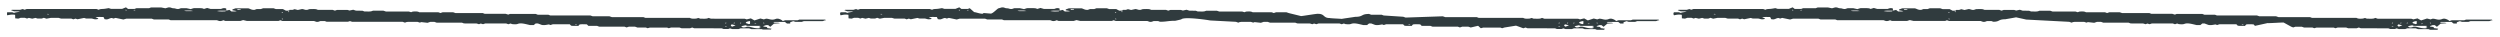
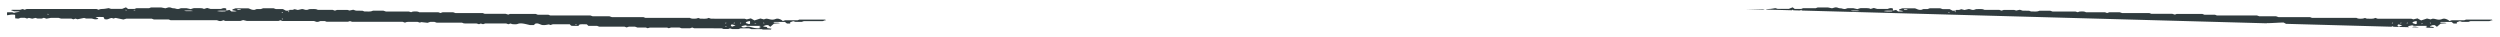
<svg xmlns="http://www.w3.org/2000/svg" width="1779" height="26" fill="none">
  <g clip-path="url(#clip0_1151_1855)">
    <path d="M161.023 7.515l-.034-1.424c-1.548-.632-2.567-.19-3.692.26h-7.474c-.665-.19-1.41-.4-2.421-.692-.812.261-1.52.472-2.228.693l-1.066-.402c-.45-.05-.902-.14-1.351-.14-1.743-.02-3.46 0-4.965 0-.76.24-1.31.421-2.097.672-.796-.18-1.593-.351-2.841-.632h-4.12c-.368.11-.891.29-1.494.492-.974.14-1.717-.02-2.543-.301-.453-.16-1.35-.12-1.987-.241-.849-.16-1.177-.632-2.813-.542-.472.13-1.206.341-2.229.632-.69-.14-1.513-.3-2.973-.592h-7.21c-.445.17-.812.301-1.413.542h-9.007l-1.36.522h-4.596c-.432-.351-.943-.733-1.48-1.144-.89.361-1.754.702-2.721 1.093H79.01c-.586-.18-1.145-.36-1.677-.521-1.368.21-2.63.501-3.948.562-1.293.06-2.454.09-3.075.622-.64-.221-1.172-.402-1.732-.592H19.083c-.524.19-1.047.371-1.571.552l-1.333-.502c-.446.13-.918.26-1.783.522h-5.89c-.366.17-.654.29-.654.29.694.282 1.413.542 2.133.813 1.19.03 2.378.05 4.308.1-1.65.583-3.42.562-4.28 1.044-.347-.13-.72-.27-1.253-.472H5.194c-.537.703-.467 1.405 0 2.158 1.814-.341 3.362-.763 5.565-.322l.06 2.479c.9.09 1.563.16 2.198.22.629-.22 1.152-.41 1.702-.601h2.932l1.598.541 1.256-.481c.664.16 1.382.33 2.418.571.656-.16 1.444-.34 2.337-.561.372.12.878.29 1.464.481h2.932c.497-.17 1.021-.36 1.545-.542.56.191 1.092.382 1.864.643.763-.15 1.578-.301 3.129-.602h5.467c.213.07.798.23 1.756.521h7.343c.613.241.986.372 1.412.532.498-.17 1.022-.341 1.546-.512.506.171 1.039.352 1.411.472 1.498-.311 2.944-.602 4.705-.953.24.07.745.22 1.437.421h3.724c1.615.15 2.002.873 4.447.391 1.312-.35-.416-.812-1.51-1.234 1.944-.441 3.693-.21 5.7-.24.25.511.5 1.033.75 1.545.504.06.954.1 1.404.16 1.608-.12 1.988-.812 3.673-1.023.24.07.745.23 1.33.411.472-.16.996-.34 1.389-.471l5.627 1.153c.656-.19 1.233-.35 2.046-.591h18.145l1.44.541h10.512c.613.241.986.372 1.386.522h32.936c.56.2 1.119.391 1.651.572 1.458.19 2.214-.21 3.025-.542l1.333.502h10.802c.577-.18 1.127-.351 1.914-.602.796.18 1.593.361 2.682.612h22.503l1.256-.482 1.598.542h22.451c.559.2 1.092.391 1.598.562 1.617.22 2.104-.391 2.972-.532h3.064l1.306.492h15.108c.288-.09.838-.261 1.494-.462.452.14.958.311 1.57.502h35.895c.559.2 1.118.391 1.678.592.314-.13.654-.271.994-.391.474-.06.921-.161 1.343-.171 2.244-.02 4.49 0 6.577 0 .639.21 1.171.371 1.677.542l.968-.371c1.616.18 3.099.35 4.502.501.76-.26 1.31-.441 1.939-.652h2.958c.48.17 1.012.361 1.572.552h17.987l1.386.522c2.829.14 6.047-.03 9.14.08.559.18 1.065.341 1.597.502l1.282-.492c.48.15.985.3 1.597.482.445-.151.969-.322 1.546-.512h14.949c.48.17 1.039.361 1.545.542l1.546-.532c.399.15.746.29 1.146.431 1.376.12 2.781.321 4.037-.16 1.203-.472 2.711-.392 4.037-.17 1.511.25 2.867.621 4.567 1.003h2.747c.44-.362.906-.753 1.373-1.124h1.584c.907.34 1.786.682 2.693 1.013 1.937.401 3.484-.1 5.115-.331l1.147.431c.497-.17 1.021-.34 1.598-.531h12.123c.271.29.57.622.895.953 1.594.391 3.355.02 5.13.25.36-.4.642-.732.951-1.073 1.631-.28 3.325-.13 5.175-.09.298.31.623.642 1.056 1.073h6.18c.614.241.987.372 1.6.602h18.013c.613.241.986.372 1.413.532.497-.17 1.021-.341 1.598-.532h4.437c.533.18 1.066.372 1.652.572h5.942l1.36.512c.42-.12.892-.25 1.626-.462h12.176l1.253.472c.498-.15.996-.311 1.625-.512h5.943c.453.15.985.341 1.571.542h5.943l1.572-.542c.373.14.719.271 1.066.412.186.05.4.14.585.14 6.259 0 12.519 0 18.779.01.238 0 .45.03.688.05l1.226.462h3.302l1.23-.472c.505.16 1.011.321 1.623.512h4.437c.446-.15.969-.341 1.546-.542h5.969c.533.19 1.092.381 1.651.582h7.422l1.307.492h5.071c.153-.221.305-.482.535-.813-.954-.13-1.802-.24-2.889-.381-.11-.21-.275-.472-.469-.823-.689-.09-1.563-.2-2.491-.331-.012-.512 1.305-.662 1.878-1.003h1.584c.459.37.943.752 1.509 1.204.931-.803 1.785-1.525 2.639-2.248 1.345-.1 2.69-.19 4.14-.29-1.181-.763-3.591.05-4.534-.713.183-.07.365-.2.55-.2 2.482-.01 4.992 0 7.659 0 .431.33.916.722 1.401 1.103h2.324l-.021-.863c.68-.26 1.387-.522 2.172-.813.506.16 1.012.331 1.598.522h4.437c.471-.17.995-.351 1.545-.552h13.312c.947-.14 1.172-.652 2.416-.572-.189-.16-.351-.32-.567-.511h-18.357c-.497.19-.837.32-1.282.481h-8.875c-.576.2-1.126.382-1.65.562-.651-.672-1.59-1.274-3.237-1.675-1.563-.211-2.023.431-3.155.572-2.209.41-3.447-.552-5.508-.583-.472.151-1.023.322-1.573.502-.691-.18-1.435-.371-2.472-.632-1.284.421-2.515.823-4.192 1.365-.804-.452-1.66-.923-2.598-1.455-1.26.3-2.021.491-2.941.712-.372-.12-.878-.29-1.49-.481H505.95c-.56-.191-1.093-.382-1.652-.572l-1.099.421c-1.577.301-3.299.12-4.963.11-.373-.14-.72-.27-1.28-.491-.445.13-.918.26-1.468.431-1.582.12-3.294.301-4.661-.511h-31.642l-1.386-.522h-22.424l-1.705-.582h-11.912c-.559-.2-1.118-.391-1.678-.582h-28.499c-.373-.14-.719-.27-1.333-.512h-7.501c-.613-.23-.986-.37-1.519-.572h-18.357l-1.203.462c-.479-.14-.985-.291-1.863-.552h-14.87l-1.386-.522h-19.413c-.559-.2-1.118-.38-1.704-.582h-7.449l-1.571.542-1.066-.401c-.186-.05-.4-.14-.585-.14h-13.364c-1.26-.753-3-.603-4.687-.492l-1.178.451c-.505-.15-1.011-.31-1.65-.501h-16.296c-.586-.19-1.119-.382-1.731-.582h-7.448c-.314.11-.681.24-1.126.391-1.497.361-3.273.1-4.962.16l-1.36-.511c-1.374-.03-3.065-.06-4.677-.09l-1.943-.632c-.762.16-1.577.34-2.628.561-.266-.08-.772-.24-1.436-.431h-7.449c-.393.13-.943.321-1.519.512a90.538 90.538 0 01-1.572-.542H226.25l-1.12-.422c-1.592-.3-3.304-.12-4.915-.11-.577.19-1.127.371-1.546.512-1.711.23-2.151-.462-3.738-.572-.709.16-1.708.381-3.021.672-.638-.17-1.409-.361-2.259-.582-.42.14-.917.321-1.467.512h-2.219c.146.562-.884.562-2.442.582-.668-.341-1.525-.793-2.193-1.144h-4.992c-.56-.19-1.093-.381-1.679-.582h-7.448c-.497.18-1.021.371-1.571.562h-2.958c-.55.19-1.073.391-1.571.572-2.19.1-2.842-.652-4.384-1.084h-9.165c-.786.281-1.519.542-2.174.773l.015.622c.982.17 1.964.351 2.998.532-1.045.491-2.399.2-3.69.3-.485-.37-.97-.752-1.454-1.113-.814.18-1.602.351-2.364.522-.155.16-.309.32-.49.501-1.794.07-3.639.221-5.948-.23 2.366-.452 4.486-.181 6.464-.271l.104-.06zm380.266 12.291c-1.096.562-2.659.351-3.878.18-1.484-.21-2.763-.652-4.17-.953-.372-.08-.926-.05-1.508-.08-.892.22-1.487.733-3.209.532-.215-.15-.511-.371-1.129-.823l3.1-.682c.106.04.666.23 1.199.421h8.927c.185 0 .346.12.639.231-.418.19-.809.381-1.279.592.427.18.88.371 1.361.572l-.053.01zm-7.566-4.816c.017.682.059 1.304-.005 1.926.002.09-.577.171-.892.261-.643-.38-2.099-.521-2.112-1.053.25-.562 1.167-.883 2.983-1.134h.026zm-12.686 3.973c-1.255-.562-1.216-1.123-.251-1.625.877.23 1.781.461 2.684.692l-2.433.933zM137.314 7.857c-3.976.18-6.02.1-6.134-.241.659-.04 1.344-.12 2.005-.1 1.163.04 2.425-.181 4.129.34zm33.985-1.375c.003.12-.021.24-.044.361-.66.03-1.345.08-2.005.09-.159 0-.505-.14-.48-.18.103-.13.308-.351.52-.361.66-.01 1.321.05 1.983.09h.026zm345.457 12.391c-.319-.07-.637-.13-.982-.2.157-.06.365-.191.497-.181.344.03.689.11 1.008.18l-.523.201zm-106.158-1.355c-.157.06-.365.191-.497.181-.344-.03-.689-.11-1.008-.18.157-.06.365-.191.497-.181.344.03.69.11 1.008.18zm127.13-.762l.533.2c-.342.06-.656.151-.999.181-.132.01-.32-.11-.506-.18.315-.07.657-.14.972-.201zm-20.718-.451c-.182.12-.337.24-.519.37-.16-.06-.505-.14-.48-.19.076-.13.284-.26.466-.381l.533.2zm5.996 0c-.182.12-.338.24-.52.37-.159-.06-.505-.14-.48-.19.076-.13.285-.26.467-.381l.533.2zm4.516 0c-.182.12-.337.24-.519.37-.16-.06-.505-.14-.48-.19.076-.13.284-.26.466-.381l.533.2zm15.451 0l.524-.201c.161.13.402.25.484.381.028.05-.287.12-.47.19a9.642 9.642 0 01-.538-.37zm-341.47-2.72l-.524.201c-.161-.13-.402-.25-.484-.381-.028-.05.287-.12.47-.19.188.12.376.25.538.37zM33.933 9.864c.318.07.636.13.981.2-.157.061-.365.191-.497.181-.344-.03-.69-.11-1.008-.18l.523-.2zm167.459-.843l-.524.201c-.161-.13-.402-.25-.485-.381-.027-.05.288-.12.471-.19.188.12.376.25.538.37zm4.502-.571l-.523.2c-.162-.13-.403-.25-.485-.381-.028-.05.288-.12.471-.19.188.12.376.25.537.37zM90.207 7.295l-.523.2c-.162-.13-.403-.25-.485-.38-.028-.051.287-.121.47-.191.188.12.377.25.538.37zm5.259.12l-.533-.2c.342-.06.656-.151.999-.181.132-.01.32.11.506.18-.315.07-.657.14-.972.201z" fill="#303B3E" />
  </g>
  <g clip-path="url(#clip1_1151_1855)">
-     <path d="M754.023 7.515l-.034-1.424c-1.548-.632-2.567-.19-3.692.26h-7.474c-.665-.19-1.41-.4-2.421-.692-.812.261-1.52.472-2.228.693l-1.066-.402c-.45-.05-.902-.14-1.351-.14-1.743-.02-3.46 0-4.965 0-.76.24-1.31.421-2.097.672-.796-.18-1.593-.351-2.841-.632h-4.12c-.368.11-.891.29-1.494.492-.974.14-1.717-.02-2.543-.301-.453-.16-1.35-.12-1.987-.241-.849-.16-1.177-.632-2.813-.542-.472.13-1.206.341-2.229.632-.69-.14-4.31 4.063-5.77 3.772l-5.098-.408c-.022 1.51-5.94-.835-6.542-.595l-3.193-2.82-1.361.523h-4.595c-.432-.351-.943-.733-1.481-1.144-.889.361-1.752.702-2.72 1.093h-7.897c-.586-.18-1.145-.36-1.677-.521-1.368.21-2.629.501-3.948.562-1.293.06-2.454.09-3.075.622-.64-.221-1.172-.402-1.732-.592h-49.496c-.524.19-1.048.371-1.571.552l-1.333-.502c-.446.13-.918.26-1.784.522h-5.889c-.366.17-.654.29-.654.29.694.282 1.413.542 2.133.813 1.189.03 2.378.05 4.308.1-1.65.583-3.42.562-4.28 1.044-.347-.13-.72-.27-1.253-.472h-3.566c-.537.703-.467 1.405 0 2.158 1.814-.341 3.362-.763 5.565-.322l.061 2.479c.9.09 1.562.16 2.197.22.629-.22 1.152-.41 1.702-.601h2.932l1.598.541 1.256-.481c.664.16 1.382.33 2.418.571.656-.16 1.444-.34 2.337-.561.372.12.878.29 1.464.481h2.932c.497-.17 1.021-.36 1.545-.542.559.191 1.092.382 1.864.643.763-.15 1.578-.301 3.129-.602h5.467c.213.07.798.23 1.756.521h7.343c.613.241.986.372 1.412.532.498-.17 1.022-.341 1.546-.512.506.171 1.039.352 1.412.472 1.497-.311 2.943-.602 4.704-.953.24.07.745.22 1.437.421h3.724c1.615.15 2.002.873 4.447.391 1.312-.35-.416-.812-1.51-1.234 1.944-.441 3.693-.21 5.7-.24.25.511.5 1.033.75 1.545.504.06.954.1 1.404.16 1.608-.12 1.988-.812 3.673-1.023.239.07.745.23 1.33.411.472-.16.996-.34 1.389-.471l5.627 1.153c.656-.19 1.233-.35 2.046-.591h18.145l1.44.541h10.512c.613.241.986.372 1.386.522h32.936c.56.2 1.119.391 1.651.572 1.458.19 2.214-.21 3.025-.542l1.333.502h10.802c.577-.18 1.127-.351 1.914-.602.796.18 1.593.361 2.682.612h22.503l1.256-.482 1.598.542h22.451c.559.2 1.092.391 1.598.562 1.617.22 2.104-.391 2.972-.532h3.064l1.306.492c4.833 0 5.725-.707 11.034-.707.288-.09 3.453-.78 4.108-.981 1.829-2.179 19.847.565 20.459.755l18.466.973c.559.2 1.118.391 1.678.592.314-.13.654-.271.994-.391.474-.06.921-.161 1.343-.171 2.245-.02 4.49 0 6.577 0 .639.21 1.171.371 1.677.542l.968-.371c1.616.18 3.099.35 4.502.501.76-.26 1.31-.441 1.939-.652h2.958c.48.17 1.012.361 1.572.552h17.987l1.386.522c2.829.14 6.047-.03 9.14.08.559.18 1.065.341 1.597.502l1.282-.492c.48.15.985.3 1.597.482.445-.151.969-.322 1.546-.512h14.949c.48.17 1.039.361 1.545.542l1.546-.532c.399.15.746.29 1.146.431 1.376.12 2.781.321 4.037-.16 1.203-.472 2.711-.392 4.037-.17 1.511.25 2.867.621 4.567 1.003h2.747c.44-.362.906-.753 1.373-1.124h1.584c.907.34 1.786.682 2.693 1.013 1.937.401 3.484-.1 5.115-.331l1.147.431c.497-.17 1.021-.34 1.598-.531h12.123c.271.29.57.622.895.953 1.593.391 3.353.02 5.133.25.36-.4.64-.732.95-1.073 1.63-.28 3.32-.13 5.17-.09.3.31.63.642 1.06 1.073h6.18c.61.241.99.372 1.6.602h18.01c.62.241.99.372 1.41.532.5-.17 1.03-.341 1.6-.532h4.44c.53.18 1.07.372 1.65.572l5.21-1.211c.37.14 1.48 1.492 2.09 1.723.42-.12.9-.25 1.63-.462h12.18c.42.16.8.301 1.25.472.5-.15 1-.311 1.62-.512l8.25-1.33c.45.15.99.341 1.57.542l3.64 1.33c.53-.18 1.05-.361 1.57-.542.38.14.72.271 1.07.412.19.05.4.14.58.14 6.26 0 12.52 0 18.78.01.24 0 .45.03.69.05.35.13.72.271 1.23.462h3.3c.44-.17.78-.301 1.23-.472.5.16 1.01.321 1.62.512h4.44c.44-.15.97-.341 1.54-.542h5.97c.54.19 1.1.381 1.66.582h7.42c.4.15.74.281 1.3.492h5.07c.16-.221.31-.482.54-.813-.95-.13-1.8-.24-2.89-.381-.11-.21-.27-.472-.47-.823-.69-.09-1.56-.2-2.49-.331-.01-.512 1.31-.662 1.88-1.003h1.58c.46.37.95.752 1.51 1.204.93-.803 1.79-1.525 2.64-2.248 1.35-.1 2.69-.19 4.14-.29-1.18-.763-3.59.05-4.53-.713.18-.07.36-.2.55-.2 2.48-.01 4.99 0 7.66 0 .43.33.91.722 1.4 1.103h2.32c-.01-.281-.01-.562-.02-.863.68-.26 1.39-.522 2.17-.813.51.16 1.01.331 1.6.522h4.44c.47-.17.99-.351 1.54-.552h13.31c.95-.14 1.18-.652 2.42-.572-.19-.16-.35-.32-.57-.511h-18.35c-.5.19-.84.32-1.29.481h-8.87c-.58.2-1.13.382-1.65.562-.65-.672-1.59-1.274-3.24-1.675-1.56-.211-2.02.431-3.15.572-2.21.41-3.45-.552-5.51-.583-.47.151-1.02.322-1.57.502-.69-.18-1.44-.371-2.48-.632-1.28.421-2.51.823-4.19 1.365-.8-.452-1.66-.923-2.6-1.455-1.26.3-2.02.491-2.94.712-.37-.12-.88-.29-1.49-.481h-23.9c-.56-.191-1.09-.382-1.65-.572l-1.1.421c-1.58.301-3.3.12-4.96.11-.38-.14-.72-.27-1.28-.491-.45.13-.92.26-1.47.431-1.58.12-3.3.301-4.66-.511h-31.64c-.62-.231-.96-.362-1.39-.522h-22.43c-.55-.19-1.11-.381-1.7-.582l-26.47.908c-.562-.2-1.121-.391-1.68-.582l-13.939-.908c-.373-.14-.719-.27-1.333-.512h-7.501c-.613-.23-.986-.37-1.519-.572-5.996 0-3.816 2.053-9.997 2.053-.34.13-8.95 1.282-9.447 1.473-.479-.14-7.7-.364-8.578-.625-4.781 0-3.358-2.99-8.271-2.99-.613-.232-11.779 1.735-12.179 1.584l-8.62-2.107c-.559-.2-1.118-.38-1.704-.582h-7.449l-1.571.542-1.066-.401c-.186-.05-.4-.14-.585-.14h-13.364c-1.26-.753-3-.603-4.687-.492l-1.178.451c-.505-.15-1.011-.31-1.65-.501h-16.296c-.586-.19-1.119-.382-1.731-.582h-7.448c-.314.11-.681.24-1.126.391-1.497.361-3.273.1-4.962.16l-1.36-.511c-1.374-.03-3.065-.06-4.677-.09l-1.943-.632c-.762.16-1.577.34-2.628.561-.266-.08-.772-.24-1.436-.431h-7.449c-.393.13-.943.321-1.519.512a90.538 90.538 0 01-1.572-.542H819.25l-1.12-.422c-1.592-.3-3.304-.12-4.915-.11-.577.19-1.127.371-1.546.512-1.711.23-2.151-.462-3.738-.572-.709.16-1.708.381-3.021.672-.638-.17-1.409-.361-2.259-.582-.42.14-.917.321-1.467.512h-2.219c.146.562-.884.562-2.442.582-.668-.341-1.525-.793-2.193-1.144h-4.992c-.56-.19-1.093-.381-1.679-.582h-7.448c-.497.18-1.021.371-1.571.562h-2.958c-.55.19-1.073.391-1.571.572-2.19.1-2.842-.652-4.384-1.084h-9.165c-.786.281-1.519.542-2.174.773l.015.622c.982.17 1.964.351 2.998.532-1.045.491-2.399.2-3.69.3-.485-.37-.97-.752-1.454-1.113-.814.18-1.602.351-2.364.522-.155.16-.309.32-.49.501-1.794.07-3.639.221-5.948-.23 2.366-.452 4.486-.181 6.464-.271l.104-.06zm380.267 12.291c-1.1.562-2.66.351-3.88.18-1.48-.21-2.76-.652-4.17-.953-.37-.08-.92-.05-1.51-.08-.89.22-1.48.733-3.21.532-.21-.15-.51-.371-1.13-.823l3.1-.682c.11.04.67.23 1.2.421h8.93c.19 0 .35.12.64.231-.42.19-.81.381-1.28.592l1.36.572-.05.01zm-7.57-4.816c.02.682.06 1.304 0 1.926 0 .09-.58.171-.89.261-.65-.38-2.1-.521-2.12-1.053.25-.562 1.17-.883 2.99-1.134h.02zm-12.68 3.973c-1.26-.562-1.22-1.123-.25-1.625.87.23 1.78.461 2.68.692-1.07.412-1.75.672-2.43.933zM730.314 7.857c-3.975.18-6.02.1-6.134-.241.659-.04 1.344-.12 2.005-.1 1.163.04 2.425-.181 4.129.34zm33.985-1.375c.003.12-.021.24-.044.361-.66.03-1.345.08-2.005.09-.159 0-.505-.14-.48-.18.103-.13.308-.351.52-.361.66-.01 1.321.05 1.983.09h.026zm345.461 12.391c-.32-.07-.64-.13-.99-.2.16-.06.37-.191.5-.181.35.03.69.11 1.01.18-.16.06-.34.13-.52.201zm-106.16-1.355c-.16.06-.37.191-.5.181-.34-.03-.69-.11-1.01-.18.16-.06.37-.191.5-.181.34.03.69.11 1.01.18zm127.13-.762l.53.2c-.34.06-.66.151-1 .181-.13.01-.32-.11-.5-.18.31-.07.65-.14.97-.201zm-20.72-.451c-.18.12-.34.24-.52.37-.16-.06-.5-.14-.48-.19.08-.13.29-.26.47-.381.16.06.34.13.53.2zm6 0c-.19.12-.34.24-.52.37-.16-.06-.51-.14-.48-.19.07-.13.28-.26.46-.381l.54.2zm4.51 0c-.18.12-.34.24-.52.37-.16-.06-.5-.14-.48-.19.08-.13.29-.26.47-.381.16.06.35.13.53.2zm15.45 0l.53-.201c.16.13.4.25.48.381.03.05-.29.12-.47.19a8.42 8.42 0 01-.54-.37zm-341.467-2.72l-.524.201c-.161-.13-.402-.25-.484-.381-.028-.05.287-.12.47-.19.188.12.376.25.538.37zM626.932 9.864c.319.07.637.13.982.2-.157.061-.365.191-.497.181-.344-.03-.69-.11-1.008-.18l.523-.2zm167.46-.843l-.524.201c-.161-.13-.402-.25-.485-.381-.027-.05.288-.12.471-.19.188.12.376.25.538.37zm4.502-.571l-.523.2c-.162-.13-.403-.25-.485-.381-.028-.05.288-.12.471-.19.188.12.376.25.537.37zM683.207 7.295l-.523.2c-.162-.13-.403-.25-.485-.38-.028-.051.287-.121.471-.191.187.12.375.25.537.37zm5.259.12l-.533-.2c.342-.06.656-.151.999-.181.132-.01.32.11.506.18-.315.07-.657.14-.972.201z" fill="#303B3E" />
-   </g>
+     </g>
  <g clip-path="url(#clip2_1151_1855)">
    <path d="M1347.02 7.515l-.03-1.424c-1.55-.632-2.57-.19-3.69.26h-7.48c-.66-.19-1.41-.4-2.42-.692-.81.261-1.52.472-2.23.693-.34-.13-.72-.271-1.06-.402-.45-.05-.9-.14-1.35-.14-1.75-.02-3.46 0-4.97 0-.76.24-1.31.421-2.09.672-.8-.18-1.6-.351-2.85-.632h-4.12c-.36.11-.89.29-1.49.492-.97.14-1.72-.02-2.54-.301-.46-.16-1.35-.12-1.99-.241-.85-.16-1.18-.632-2.81-.542-.47.13-1.21.341-2.23.632-.69-.14-1.52-.3-2.97-.592h-7.22c-.44.17-.81.301-1.41.542h-9c-.61.23-.97.371-1.37.522h-4.59c-.43-.351-.94-.733-1.48-1.144-.89.361-1.75.702-2.72 1.093h-7.9c-.58-.18-1.14-.36-1.68-.521-1.36.21-2.63.501-3.94.562-1.3.06-2.46.09-3.08.622-.64-.221-1.17-.402-1.73-.592h-49.5c-.52.19-1.04.371-1.57.552-.4-.15-.74-.281-1.33-.502-.45.13-.92.26-1.78.522h-5.89c-.37.17-.66.29-.66.29.7.282 1.42.542 2.14.813 1.18.03 2.37.05 4.3.1-1.65.583-3.42.562-4.28 1.044-.34-.13-.72-.27-1.25-.472h-3.57c-.53.703-.46 1.405 0 2.158 1.82-.341 3.37-.763 5.57-.322l.06 2.479c.9.09 1.56.16 2.2.22.63-.22 1.15-.41 1.7-.601h2.93c.56.19 1.09.37 1.6.541.39-.15.73-.28 1.26-.481.66.16 1.38.33 2.41.571.66-.16 1.45-.34 2.34-.561.37.12.88.29 1.46.481h2.94c.49-.17 1.02-.36 1.54-.542.56.191 1.09.382 1.87.643.76-.15 1.57-.301 3.12-.602h5.47c.21.07.8.23 1.76.521h7.34c.61.241.99.372 1.41.532.5-.17 1.02-.341 1.55-.512.5.171 1.04.352 1.41.472 1.5-.311 2.94-.602 4.7-.953l1.44.421h3.72c1.62.15 2.01.873 4.45.391 1.31-.35-.41-.812-1.51-1.234 1.95-.441 3.69-.21 5.7-.24.25.511.5 1.033.75 1.545.51.06.96.1 1.41.16 1.6-.12 1.98-.812 3.67-1.023.24.07.74.23 1.33.411.47-.16.99-.34 1.39-.471 1.86.38 3.71.762 5.63 1.153.65-.19 1.23-.35 2.04-.591H1294c.45.17.82.31 1.44.541h10.51c.61.241.98.372 1.38.522h32.94c.56.2 1.12.391 1.65.572 1.46.19 2.21-.21 3.03-.542.42.16.77.291 1.33.502h10.8c.58-.18 1.13-.351 1.91-.602.8.18 1.6.361 2.69.612h22.5l1.26-.482 1.59.542h22.45c.56.2 1.1.391 1.6.562 1.62.22 2.11-.391 2.97-.532h3.07c.45.17.8.301 1.3.492 4.84 0 3.29-1.783 8.6-1.783.29-.09 6.97-1.189 7.62-1.39.45.14 6.5 1.413 7.11 1.604l30.74 1.609c.56.2 1.12.391 1.68.592.31-.13.65-.271.99-.391.48-.06.92-.161 1.35-.171 2.24-.02 4.49 0 6.57 0 .64.21 1.17.371 1.68.542.45-.17.79-.301.97-.371 1.61.18 3.1.35 4.5.501.76-.26 1.31-.441 1.94-.652h2.96c.48.17 1.01.361 1.57.552h17.99c.34.13.72.27 1.38.522 2.83.14 6.05-.03 9.14.08.56.18 1.07.341 1.6.502l1.28-.492c.48.15.99.3 1.6.482.44-.151.97-.322 1.54-.512h14.95c.48.17 1.04.361 1.55.542.52-.181 1.02-.352 1.54-.532.4.15.75.29 1.15.431 1.38.12 2.78.321 4.04-.16 1.2-.472 2.71-.392 4.03-.17 1.52.25 2.87.621 4.57 1.003h2.75c.44-.362.91-.753 1.37-1.124h1.59c.9.34 1.78.682 2.69 1.013 1.94.401 3.48-.1 5.11-.331.35.13.72.27 1.15.431.5-.17 1.02-.34 1.6-.531h12.12c.27.29.57.622.9.953 1.59.391 3.35.02 5.13.25.36-.4.64-.732.95-1.073 1.63-.28 3.32-.13 5.17-.09.3.31.63.642 1.06 1.073l9.01-1.988c.62.241 10.86-.564 11.47-.334l5.31 2.924c.62.241.99.372 1.41.532.5-.17 1.03-.341 1.6-.532h4.44c.53.18 1.07.372 1.65.572h5.94c.38.14.75.281 1.36.512.42-.12.9-.25 1.63-.462h12.18c.42.16.8.301 1.25.472.5-.15 1-.311 1.62-.512h5.95c.45.15.98.341 1.57.542h5.94c.53-.18 1.05-.361 1.57-.542.38.14.72.271 1.07.412.19.05.4.14.58.14 6.26 0 12.52 0 18.78.01.24 0 .45.03.69.05.35.13.72.271 1.23.462h3.3c.44-.17.78-.301 1.23-.472.5.16 1.01.321 1.62.512h4.44c.44-.15.97-.341 1.54-.542h5.97c.54.19 1.1.381 1.66.582h7.42c.4.15.74.281 1.3.492h5.07c.16-.221.31-.482.54-.813-.95-.13-1.8-.24-2.89-.381-.11-.21-.27-.472-.47-.823-.69-.09-1.56-.2-2.49-.331-.01-.512 1.31-.662 1.88-1.003h1.58c.46.37.95.752 1.51 1.204.93-.803 1.79-1.525 2.64-2.248 1.35-.1 2.69-.19 4.14-.29-1.18-.763-3.59.05-4.53-.713.18-.07.36-.2.55-.2 2.48-.01 4.99 0 7.66 0 .43.33.91.722 1.4 1.103h2.32c-.01-.281-.01-.562-.02-.863.68-.26 1.39-.522 2.17-.813.51.16 1.01.331 1.6.522h4.44c.47-.17.99-.351 1.54-.552h13.31c.95-.14 1.18-.652 2.42-.572-.19-.16-.35-.32-.57-.511h-18.35c-.5.19-.84.32-1.29.481h-8.87c-.58.2-1.13.382-1.65.562-.65-.672-1.59-1.274-3.24-1.675-1.56-.211-2.02.431-3.15.572-2.21.41-3.45-.552-5.51-.583-.47.151-1.02.322-1.57.502-.69-.18-1.44-.371-2.48-.632-1.28.421-2.51.823-4.19 1.365-.8-.452-1.66-.923-2.6-1.455-1.26.3-2.02.491-2.94.712-.37-.12-.88-.29-1.49-.481h-23.9c-.56-.191-1.09-.382-1.65-.572l-1.1.421c-1.58.301-3.3.12-4.96.11-.38-.14-.72-.27-1.28-.491-.45.13-.92.26-1.47.431-1.58.12-3.3.301-4.66-.511h-31.64c-.62-.231-.96-.362-1.39-.522h-22.43c-.55-.19-1.11-.381-1.7-.582h-11.91c-.56-.2-1.12-.391-1.68-.582h-28.5c-.37-.14-.72-.27-1.33-.512h-7.5c-.62-.23-.99-.37-1.52-.572h-18.36c-.34.13-.71.271-1.2.462-.48-.14-.99-.291-1.86-.552h-14.87c-.62-.23-.99-.371-1.39-.522h-19.41c-.56-.2-1.12-.38-1.71-.582h-7.45c-.52.181-1.04.362-1.57.542-.37-.14-.72-.27-1.06-.401-.19-.05-.4-.14-.59-.14h-13.36c-1.26-.753-3-.603-4.69-.492-.34.13-.71.27-1.18.451-.5-.15-1.01-.31-1.65-.501h-16.29c-.59-.19-1.12-.382-1.73-.582h-7.45c-.32.11-.68.24-1.13.391-1.5.361-3.27.1-4.96.16-.35-.13-.72-.27-1.36-.511-1.37-.03-3.07-.06-4.68-.09-.58-.191-1.14-.372-1.94-.632-.76.16-1.58.34-2.63.561-.26-.08-.77-.24-1.44-.431h-7.44c-.4.13-.95.321-1.52.512-.51-.17-1.04-.352-1.57-.542h-10.49c-.35-.13-.72-.271-1.12-.422-1.59-.3-3.3-.12-4.92-.11-.57.19-1.12.371-1.54.512-1.71.23-2.15-.462-3.74-.572-.71.16-1.71.381-3.02.672-.64-.17-1.41-.361-2.26-.582-.42.14-.92.321-1.47.512h-2.21c.14.562-.89.562-2.45.582-.67-.341-1.52-.793-2.19-1.144h-4.99c-.56-.19-1.09-.381-1.68-.582h-7.45c-.5.18-1.02.371-1.57.562h-2.96c-.55.19-1.07.391-1.57.572-2.19.1-2.84-.652-4.38-1.084h-9.17c-.78.281-1.52.542-2.17.773l.01.622c.98.17 1.97.351 3 .532-1.04.491-2.4.2-3.69.3-.48-.37-.97-.752-1.45-1.113-.82.18-1.61.351-2.37.522-.15.16-.31.32-.49.501-1.79.07-3.64.221-5.95-.23 2.37-.452 4.49-.181 6.47-.271l.1-.06zm380.27 12.291c-1.1.562-2.66.351-3.88.18-1.48-.21-2.76-.652-4.17-.953-.37-.08-.92-.05-1.51-.08-.89.22-1.48.733-3.21.532-.21-.15-.51-.371-1.13-.823l3.1-.682c.11.04.67.23 1.2.421h8.93c.19 0 .35.12.64.231-.42.19-.81.381-1.28.592l1.36.572-.05.01zm-7.57-4.816c.02.682.06 1.304 0 1.926 0 .09-.58.171-.89.261-.65-.38-2.1-.521-2.12-1.053.25-.562 1.17-.883 2.99-1.134h.02zm-12.68 3.973c-1.26-.562-1.22-1.123-.25-1.625.87.23 1.78.461 2.68.692-1.07.412-1.75.672-2.43.933zM1323.31 7.857c-3.97.18-6.02.1-6.13-.241.66-.04 1.34-.12 2-.1 1.17.04 2.43-.181 4.13.34zm33.99-1.375c0 .12-.02.24-.04.361-.66.03-1.35.08-2.01.09-.16 0-.51-.14-.48-.18.1-.13.31-.351.52-.361.66-.01 1.32.05 1.98.09h.03zm345.46 12.391c-.32-.07-.64-.13-.99-.2.16-.06.37-.191.5-.181.35.03.69.11 1.01.18-.16.06-.34.13-.52.201zm-106.16-1.355c-.16.06-.37.191-.5.181-.34-.03-.69-.11-1.01-.18.16-.06.37-.191.5-.181.34.03.69.11 1.01.18zm127.13-.762l.53.2c-.34.06-.66.151-1 .181-.13.01-.32-.11-.5-.18.31-.07.65-.14.97-.201zm-20.72-.451c-.18.12-.34.24-.52.37-.16-.06-.5-.14-.48-.19.08-.13.29-.26.47-.381.16.06.34.13.53.2zm6 0c-.19.12-.34.24-.52.37-.16-.06-.51-.14-.48-.19.07-.13.28-.26.46-.381l.54.2zm4.51 0c-.18.12-.34.24-.52.37-.16-.06-.5-.14-.48-.19.08-.13.29-.26.47-.381.16.06.35.13.53.2zm15.45 0l.53-.201c.16.13.4.25.48.381.03.05-.29.12-.47.19a8.42 8.42 0 01-.54-.37zm-341.47-2.72c-.21.08-.36.141-.52.201-.16-.13-.4-.25-.49-.381-.02-.05.29-.12.48-.19.18.12.37.25.53.37zm-167.57-3.722c.32.07.64.13.98.2-.15.061-.36.191-.49.181-.35-.03-.69-.11-1.01-.18.16-.06.34-.13.52-.2zm167.46-.843c-.21.08-.36.14-.52.201-.16-.13-.4-.25-.49-.381-.02-.05.29-.12.47-.19.19.12.38.25.54.37zm4.5-.571l-.52.2c-.16-.13-.4-.25-.48-.381-.03-.05.28-.12.47-.19.18.12.37.25.53.37zm-115.68-1.154l-.53.2c-.16-.13-.4-.25-.48-.38-.03-.051.29-.121.47-.191.19.12.38.25.54.37zm5.26.12c-.22-.08-.38-.14-.54-.2.34-.06.66-.151 1-.181.13-.01.32.11.51.18-.32.07-.66.14-.97.201z" fill="#303B3E" />
  </g>
  <defs>
    <clipPath id="clip0_1151_1855">
      <path fill="#fff" transform="translate(5 5)" d="M0 0h583v16H0z" />
    </clipPath>
    <clipPath id="clip1_1151_1855">
      <path fill="#fff" transform="translate(598 5)" d="M0 0h583v16H0z" />
    </clipPath>
    <clipPath id="clip2_1151_1855">
-       <path fill="#fff" transform="translate(1191 5)" d="M0 0h583v16H0z" />
+       <path fill="#fff" transform="translate(1191 5)" d="M0 0h583v16z" />
    </clipPath>
  </defs>
</svg>